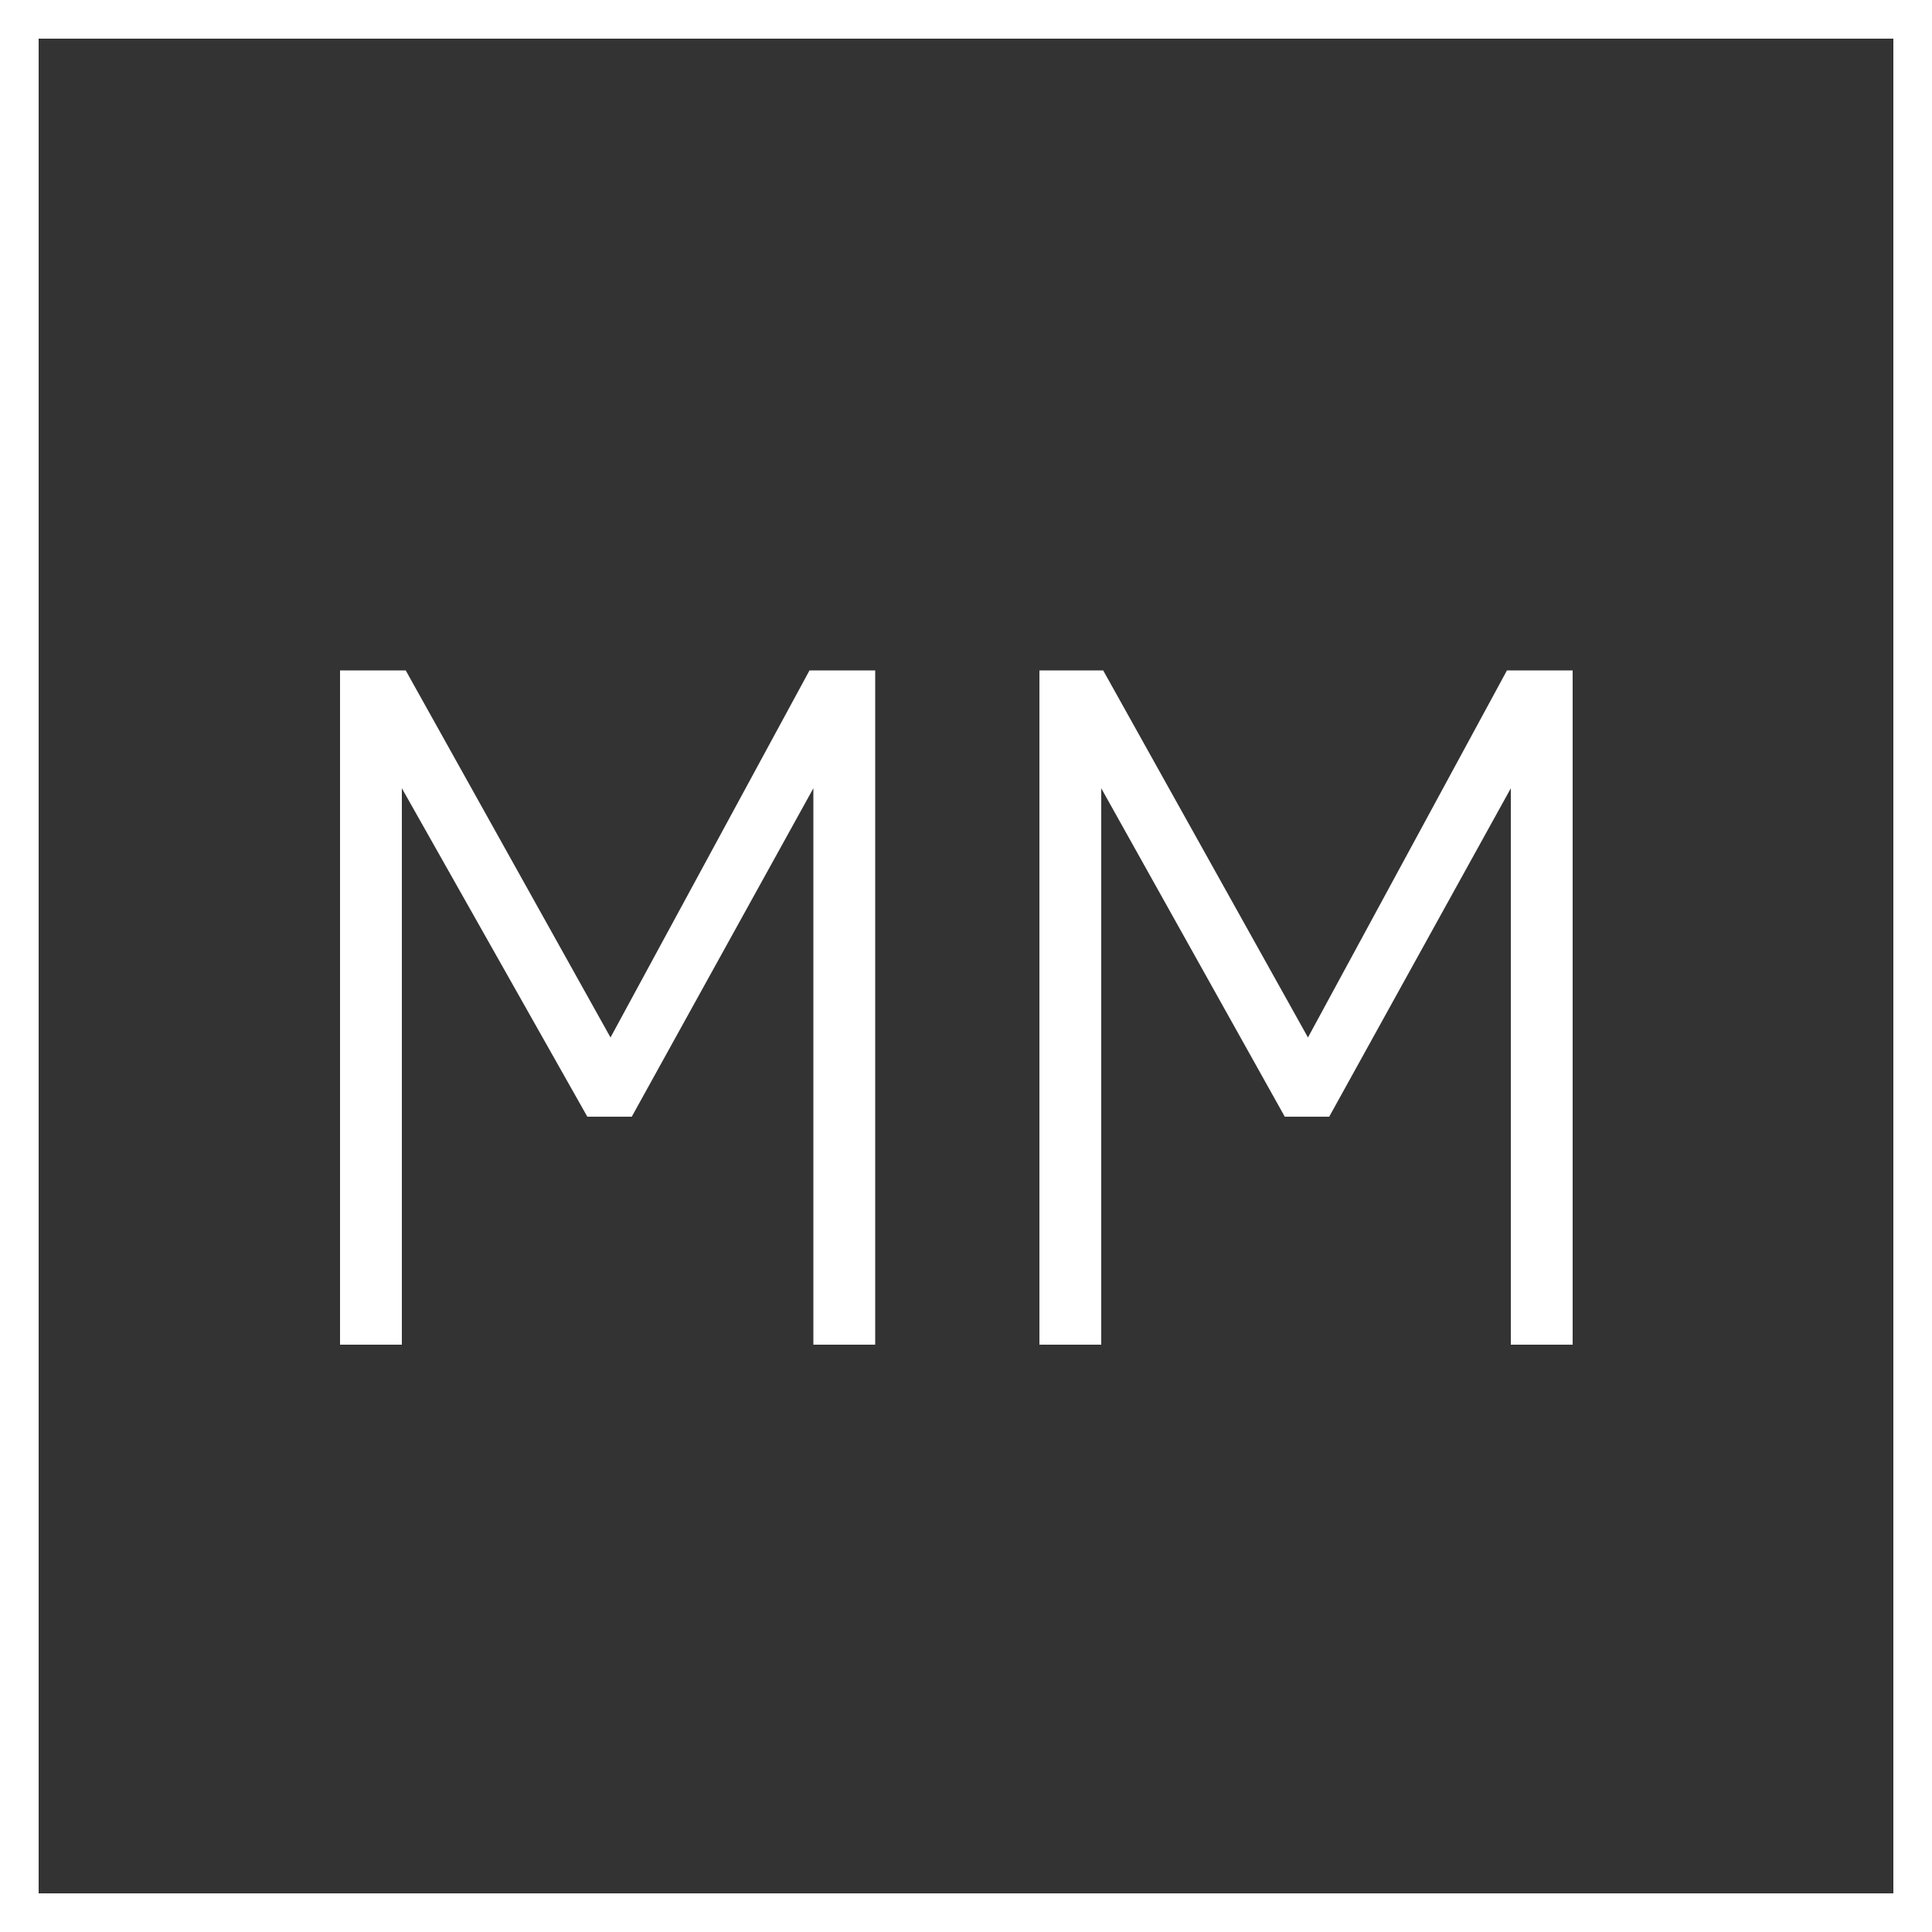
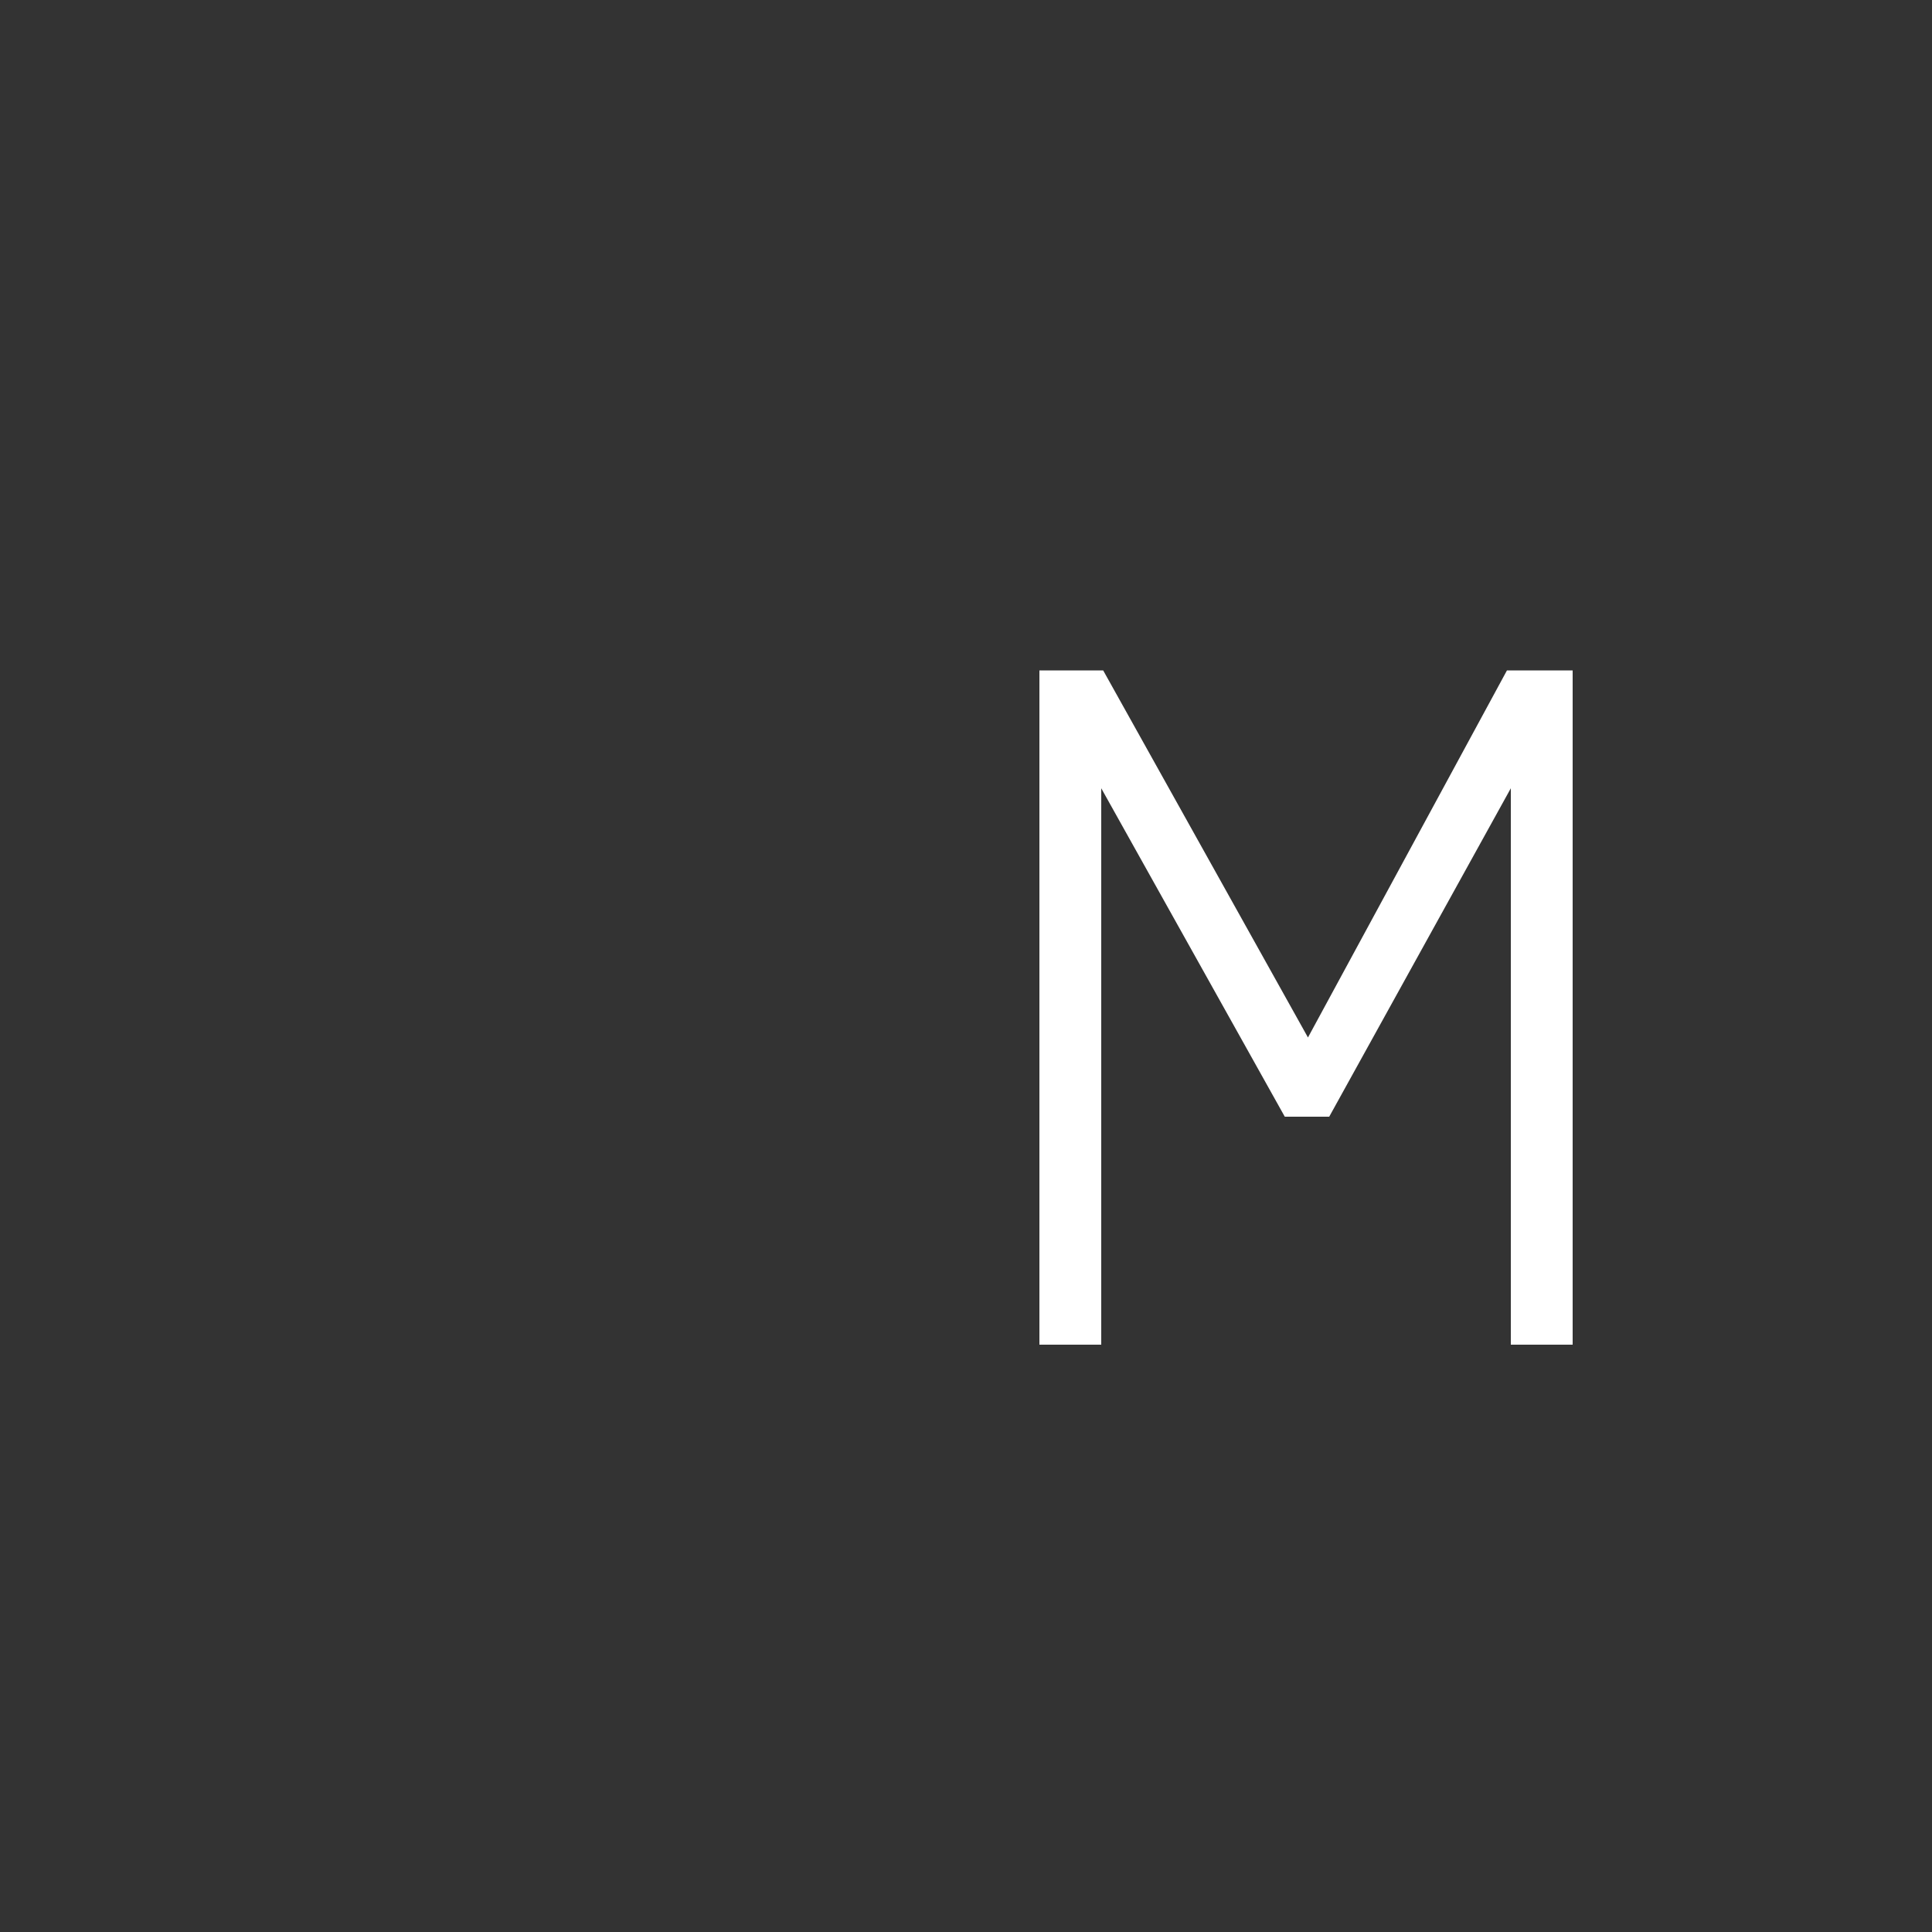
<svg xmlns="http://www.w3.org/2000/svg" version="1.1" id="Ebene_1" x="0px" y="0px" viewBox="0 0 100 100" style="enable-background:new 0 0 100 100;" xml:space="preserve">
  <rect x="0" y="0" width="100" height="100" fill="#333333" stroke="none" />
  <style type="text/css">
	.Schlagschatten{fill:none;}
	.Abgerundete_x0020_Ecken_x0020_2_x0020_Pt_x002E_{fill:#FFFFFF;stroke:#181716;stroke-miterlimit:10;}
	.Interaktiv_x0020_X_x0020_spiegeln{fill:none;}
	.Weich_x0020_abgeflachte_x0020_Kante{fill:url(#SVGID_1_);}
	.Abenddämmerung{fill:#FFFFFF;}
	.Laub_GS{fill:#F4E41E;}
	.Pompadour_GS{fill-rule:evenodd;clip-rule:evenodd;fill:#85B1E2;}
	.st0{fill:#FFFFFF;}
</style>
  <linearGradient id="SVGID_1_" gradientUnits="userSpaceOnUse" x1="0" y1="0" x2="0.707" y2="0.707">
    <stop offset="0" style="stop-color:#E8E8EC" />
    <stop offset="0.181" style="stop-color:#E4E4E8" />
    <stop offset="0.366" style="stop-color:#D8D8DC" />
    <stop offset="0.553" style="stop-color:#C3C4C7" />
    <stop offset="0.742" style="stop-color:#A7A9AA" />
    <stop offset="0.93" style="stop-color:#838586" />
    <stop offset="1" style="stop-color:#737676" />
  </linearGradient>
  <g>
-     <path class="st0" d="M98,2v96H2V2H98 M100,0H0v100h100V0L100,0z" />
-   </g>
+     </g>
  <g>
-     <path class="st0" d="M20.8,40.8v28.8h-3.2V34.7h3.4l10.6,19l10.3-19h3.4v34.9h-3.2V40.8l-9.4,17h-2.3L20.8,40.8z" />
    <path class="st0" d="M57,40.8v28.8h-3.2V34.7h3.3l10.6,19l10.3-19h3.4v34.9h-3.2V40.8l-9.4,17h-2.3L57,40.8z" />
  </g>
</svg>